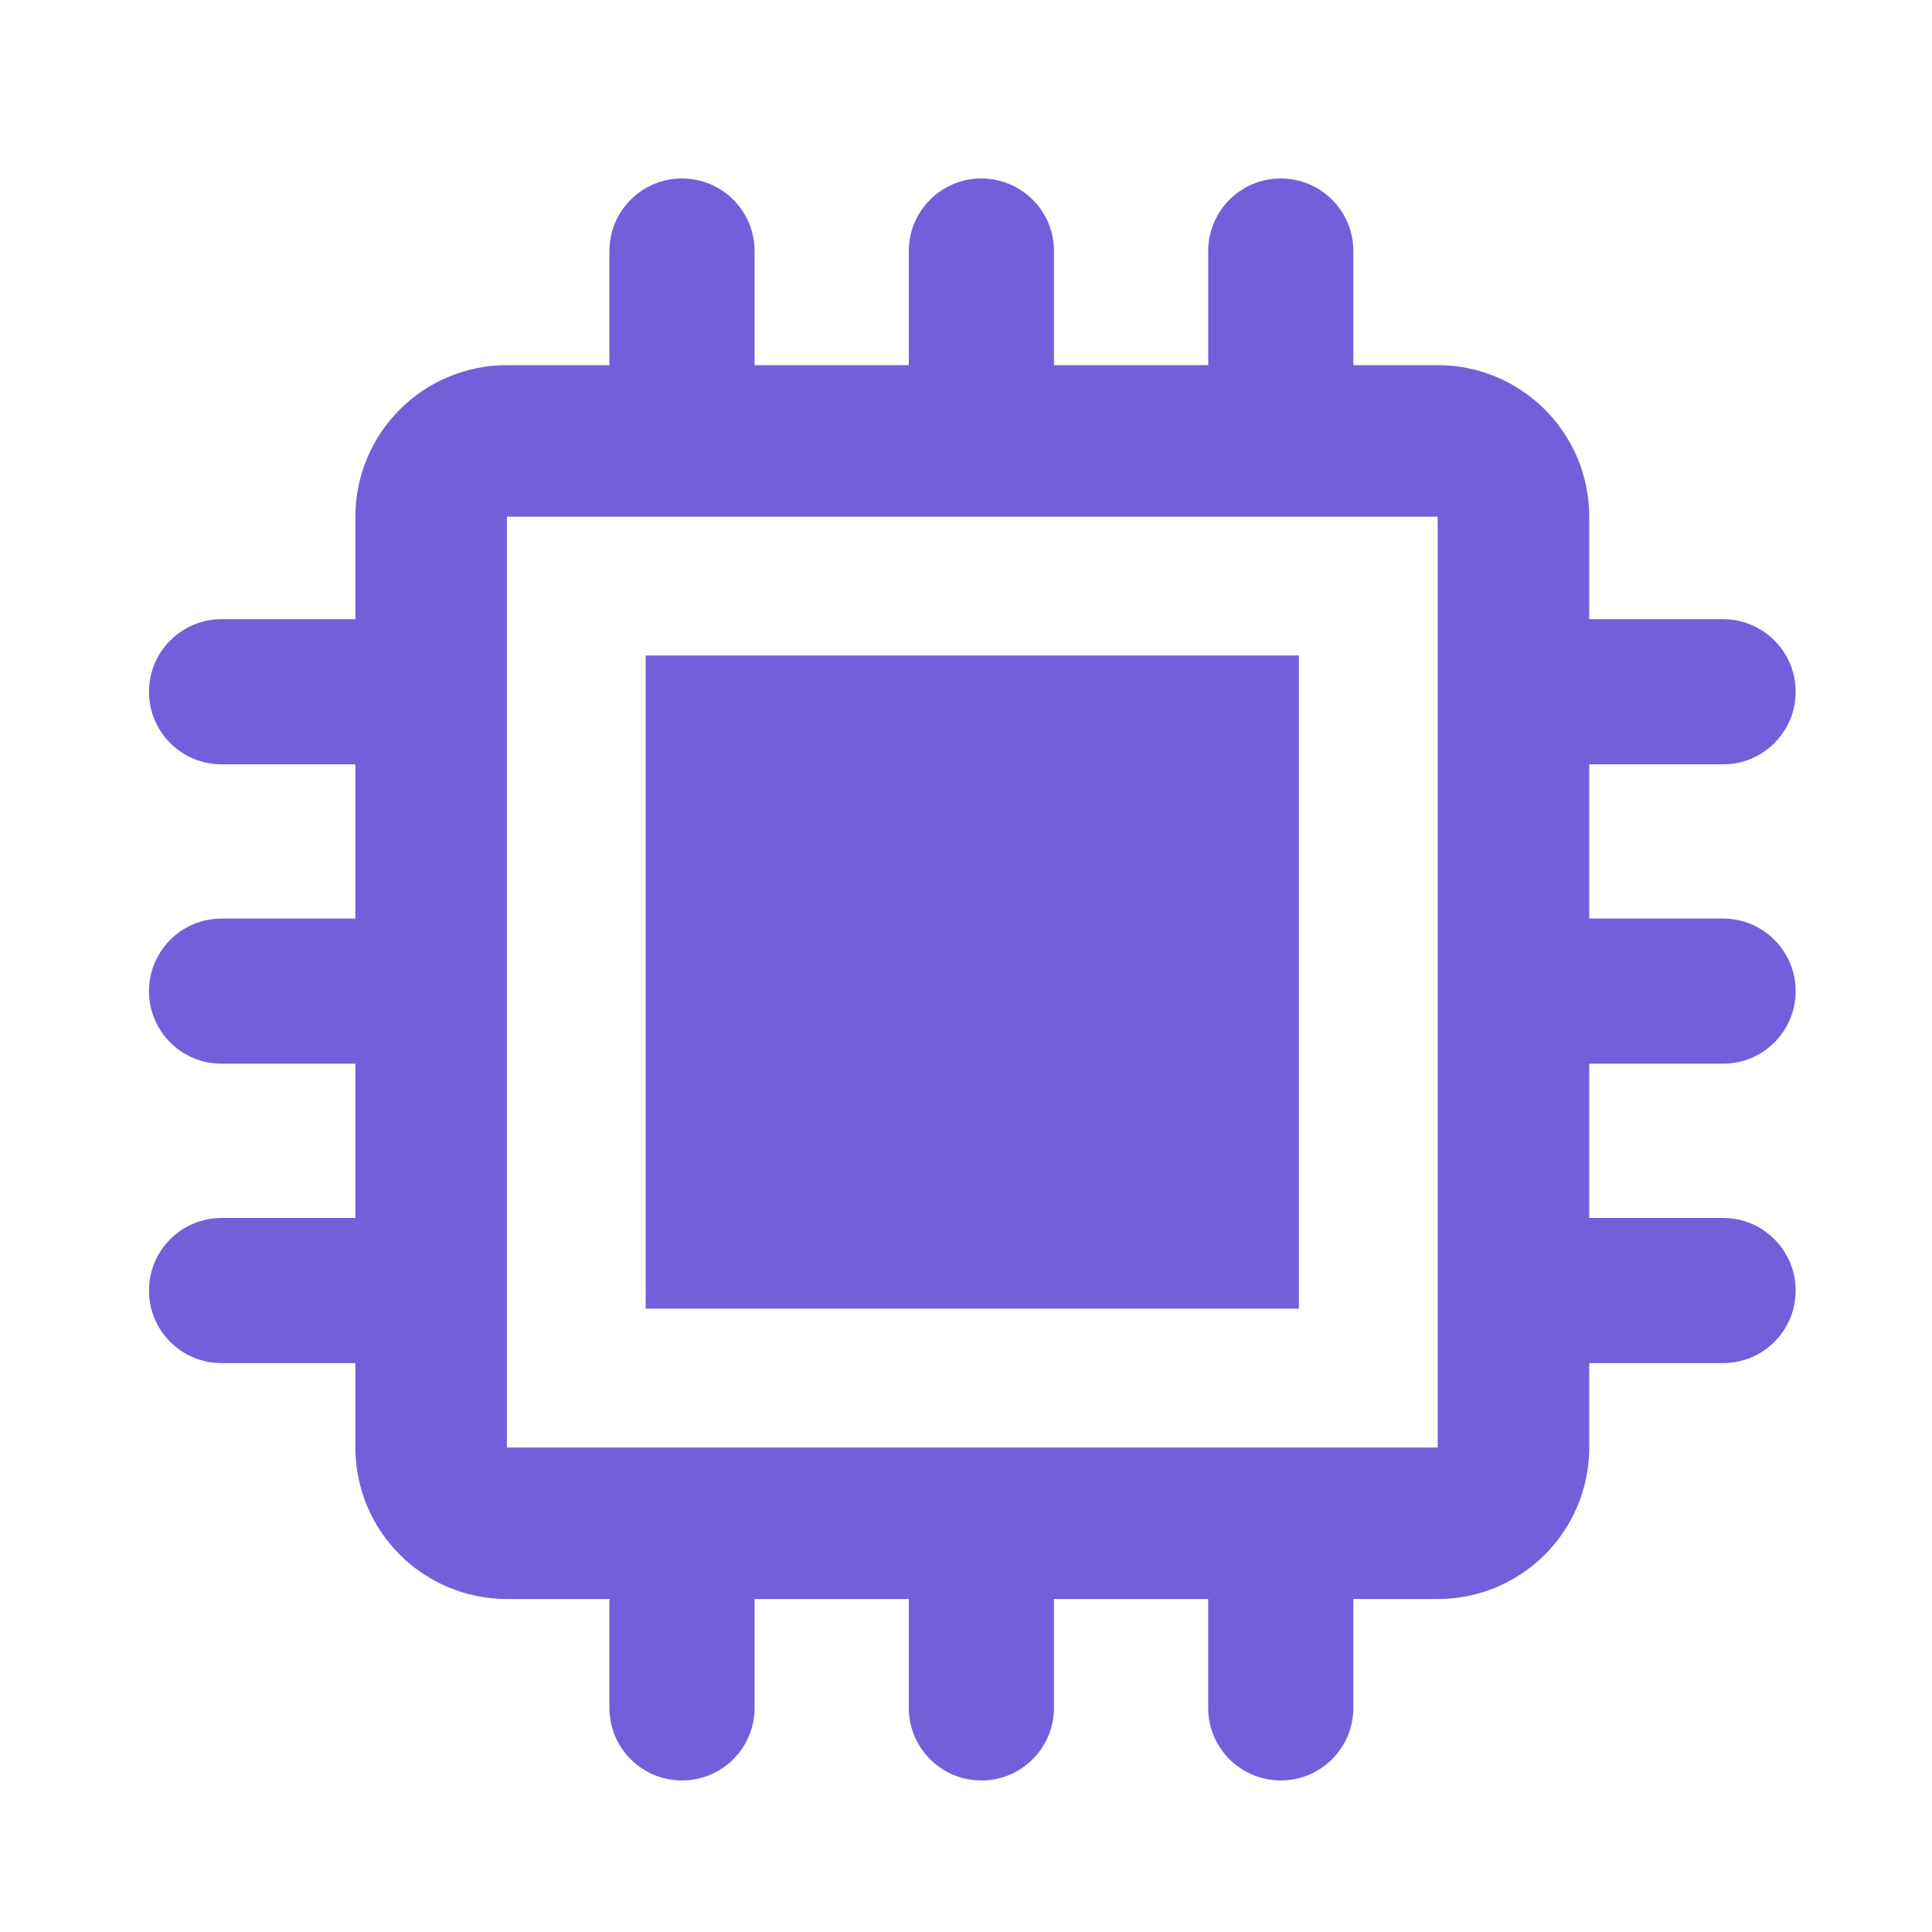
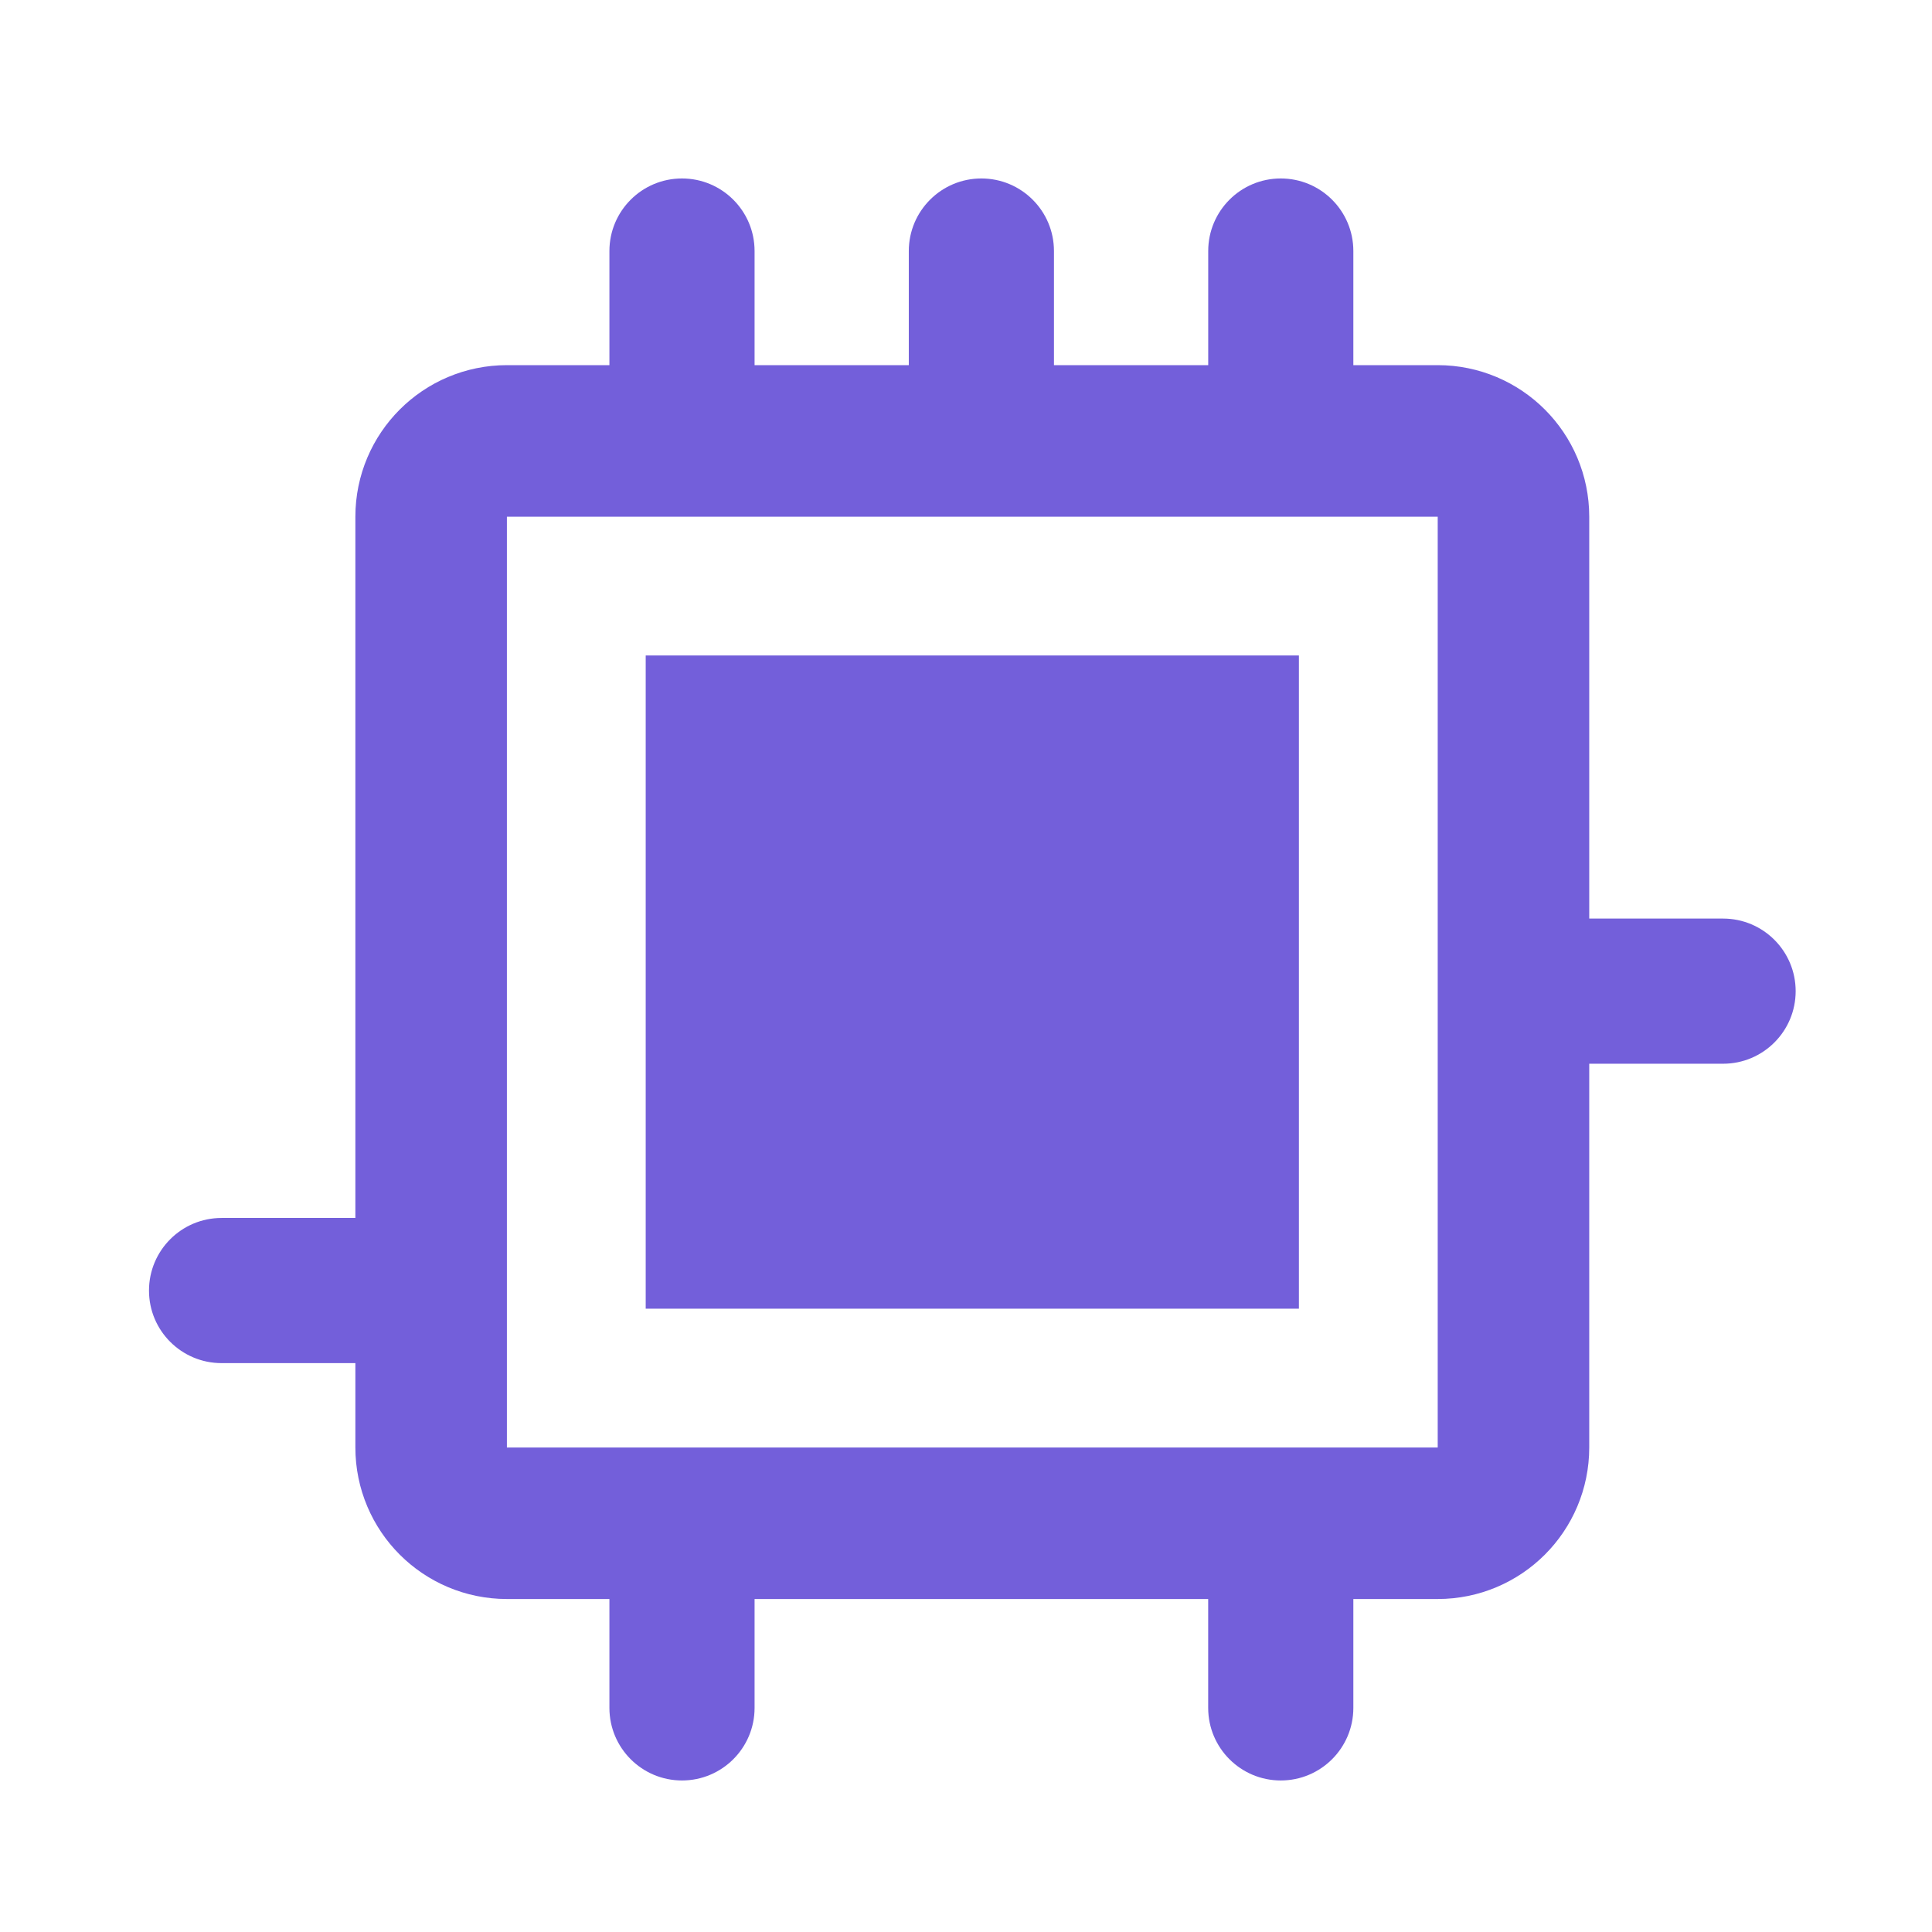
<svg xmlns="http://www.w3.org/2000/svg" width="51" height="51" viewBox="0 0 51 51" fill="none">
  <path d="M11.381 13.639C11.381 12.535 12.277 11.639 13.381 11.639H37.952C39.057 11.639 39.952 12.535 39.952 13.639V38.21C39.952 39.315 39.057 40.21 37.952 40.21H13.381C12.277 40.21 11.381 39.315 11.381 38.21V13.639Z" stroke="#735FDA" stroke-width="4" />
  <path d="M45.485 24.248C46.543 24.248 47.401 25.106 47.401 26.164C47.401 27.222 46.543 28.08 45.485 28.08L41.653 28.08L41.653 24.248L45.485 24.248Z" fill="#735FDA" />
-   <path d="M45.485 16.345C46.543 16.345 47.401 17.203 47.401 18.261C47.401 19.319 46.543 20.177 45.485 20.177L41.653 20.177L41.653 16.345L45.485 16.345Z" fill="#735FDA" />
-   <path d="M45.485 32.151C46.543 32.151 47.401 33.009 47.401 34.067C47.401 35.125 46.543 35.983 45.485 35.983L41.653 35.983L41.653 32.151L45.485 32.151Z" fill="#735FDA" />
-   <path d="M5.849 28.08C4.791 28.08 3.933 27.222 3.933 26.164C3.933 25.106 4.791 24.248 5.849 24.248L9.681 24.248L9.681 28.08L5.849 28.08Z" fill="#735FDA" />
  <path d="M5.849 35.983C4.791 35.983 3.933 35.126 3.933 34.068C3.933 33.009 4.791 32.151 5.849 32.151L9.681 32.151L9.681 35.983L5.849 35.983Z" fill="#735FDA" />
-   <path d="M5.849 20.177C4.791 20.177 3.933 19.319 3.933 18.261C3.933 17.203 4.791 16.345 5.849 16.345L9.681 16.345L9.681 20.177L5.849 20.177Z" fill="#735FDA" />
  <rect x="17.045" y="17.303" width="17.243" height="17.243" fill="#735FDA" />
-   <path d="M27.822 45.084C27.822 46.142 26.965 47 25.906 47C24.848 47 23.99 46.142 23.99 45.084L23.99 41.252L27.822 41.252L27.822 45.084Z" fill="#735FDA" />
  <path d="M35.725 45.084C35.725 46.142 34.867 47 33.809 47C32.751 47 31.893 46.142 31.893 45.084L31.893 41.252L35.725 41.252L35.725 45.084Z" fill="#735FDA" />
  <path d="M19.919 45.084C19.919 46.142 19.061 47 18.003 47C16.945 47 16.087 46.142 16.087 45.084L16.087 41.252L19.919 41.252L19.919 45.084Z" fill="#735FDA" />
  <path d="M23.99 6.627C23.99 5.569 24.848 4.711 25.906 4.711C26.964 4.711 27.822 5.569 27.822 6.627L27.822 10.459L23.99 10.459L23.99 6.627Z" fill="#735FDA" />
  <path d="M16.087 6.627C16.087 5.569 16.945 4.711 18.003 4.711C19.061 4.711 19.919 5.569 19.919 6.627L19.919 10.459L16.087 10.459L16.087 6.627Z" fill="#735FDA" />
  <path d="M31.894 6.627C31.894 5.569 32.751 4.711 33.809 4.711C34.868 4.711 35.725 5.569 35.725 6.627L35.725 10.459L31.894 10.459L31.894 6.627Z" fill="#735FDA" />
</svg>